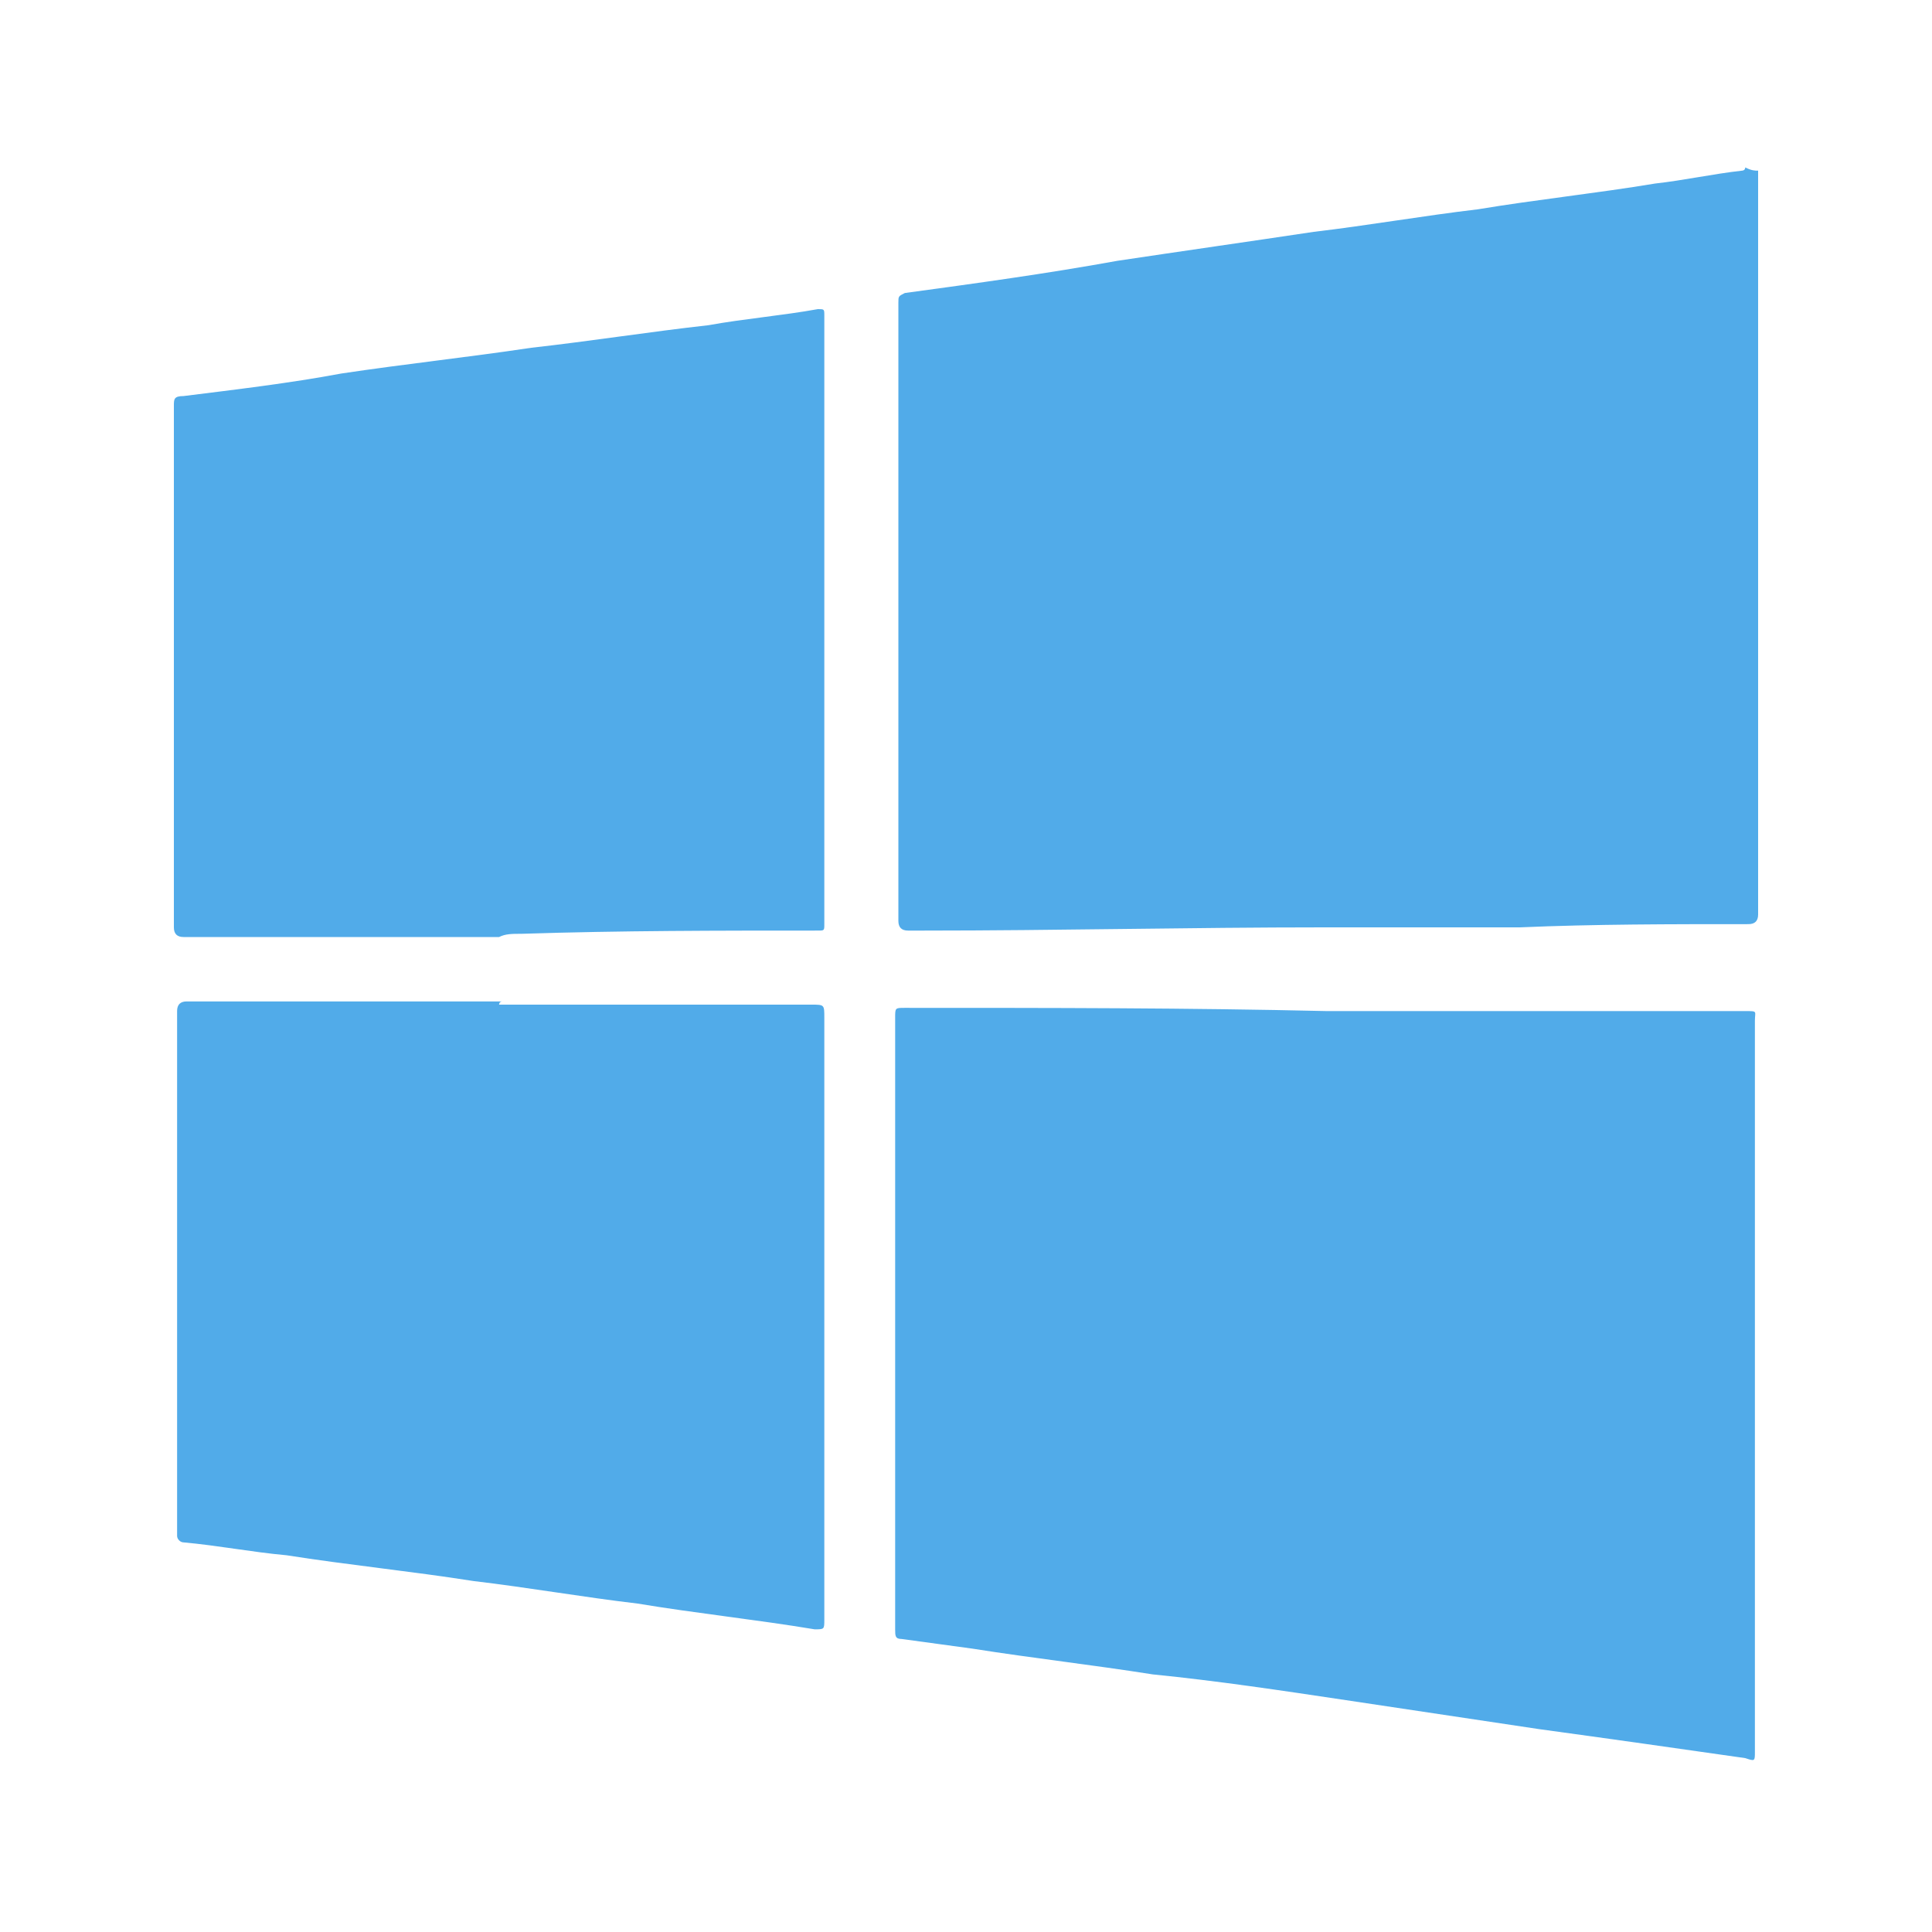
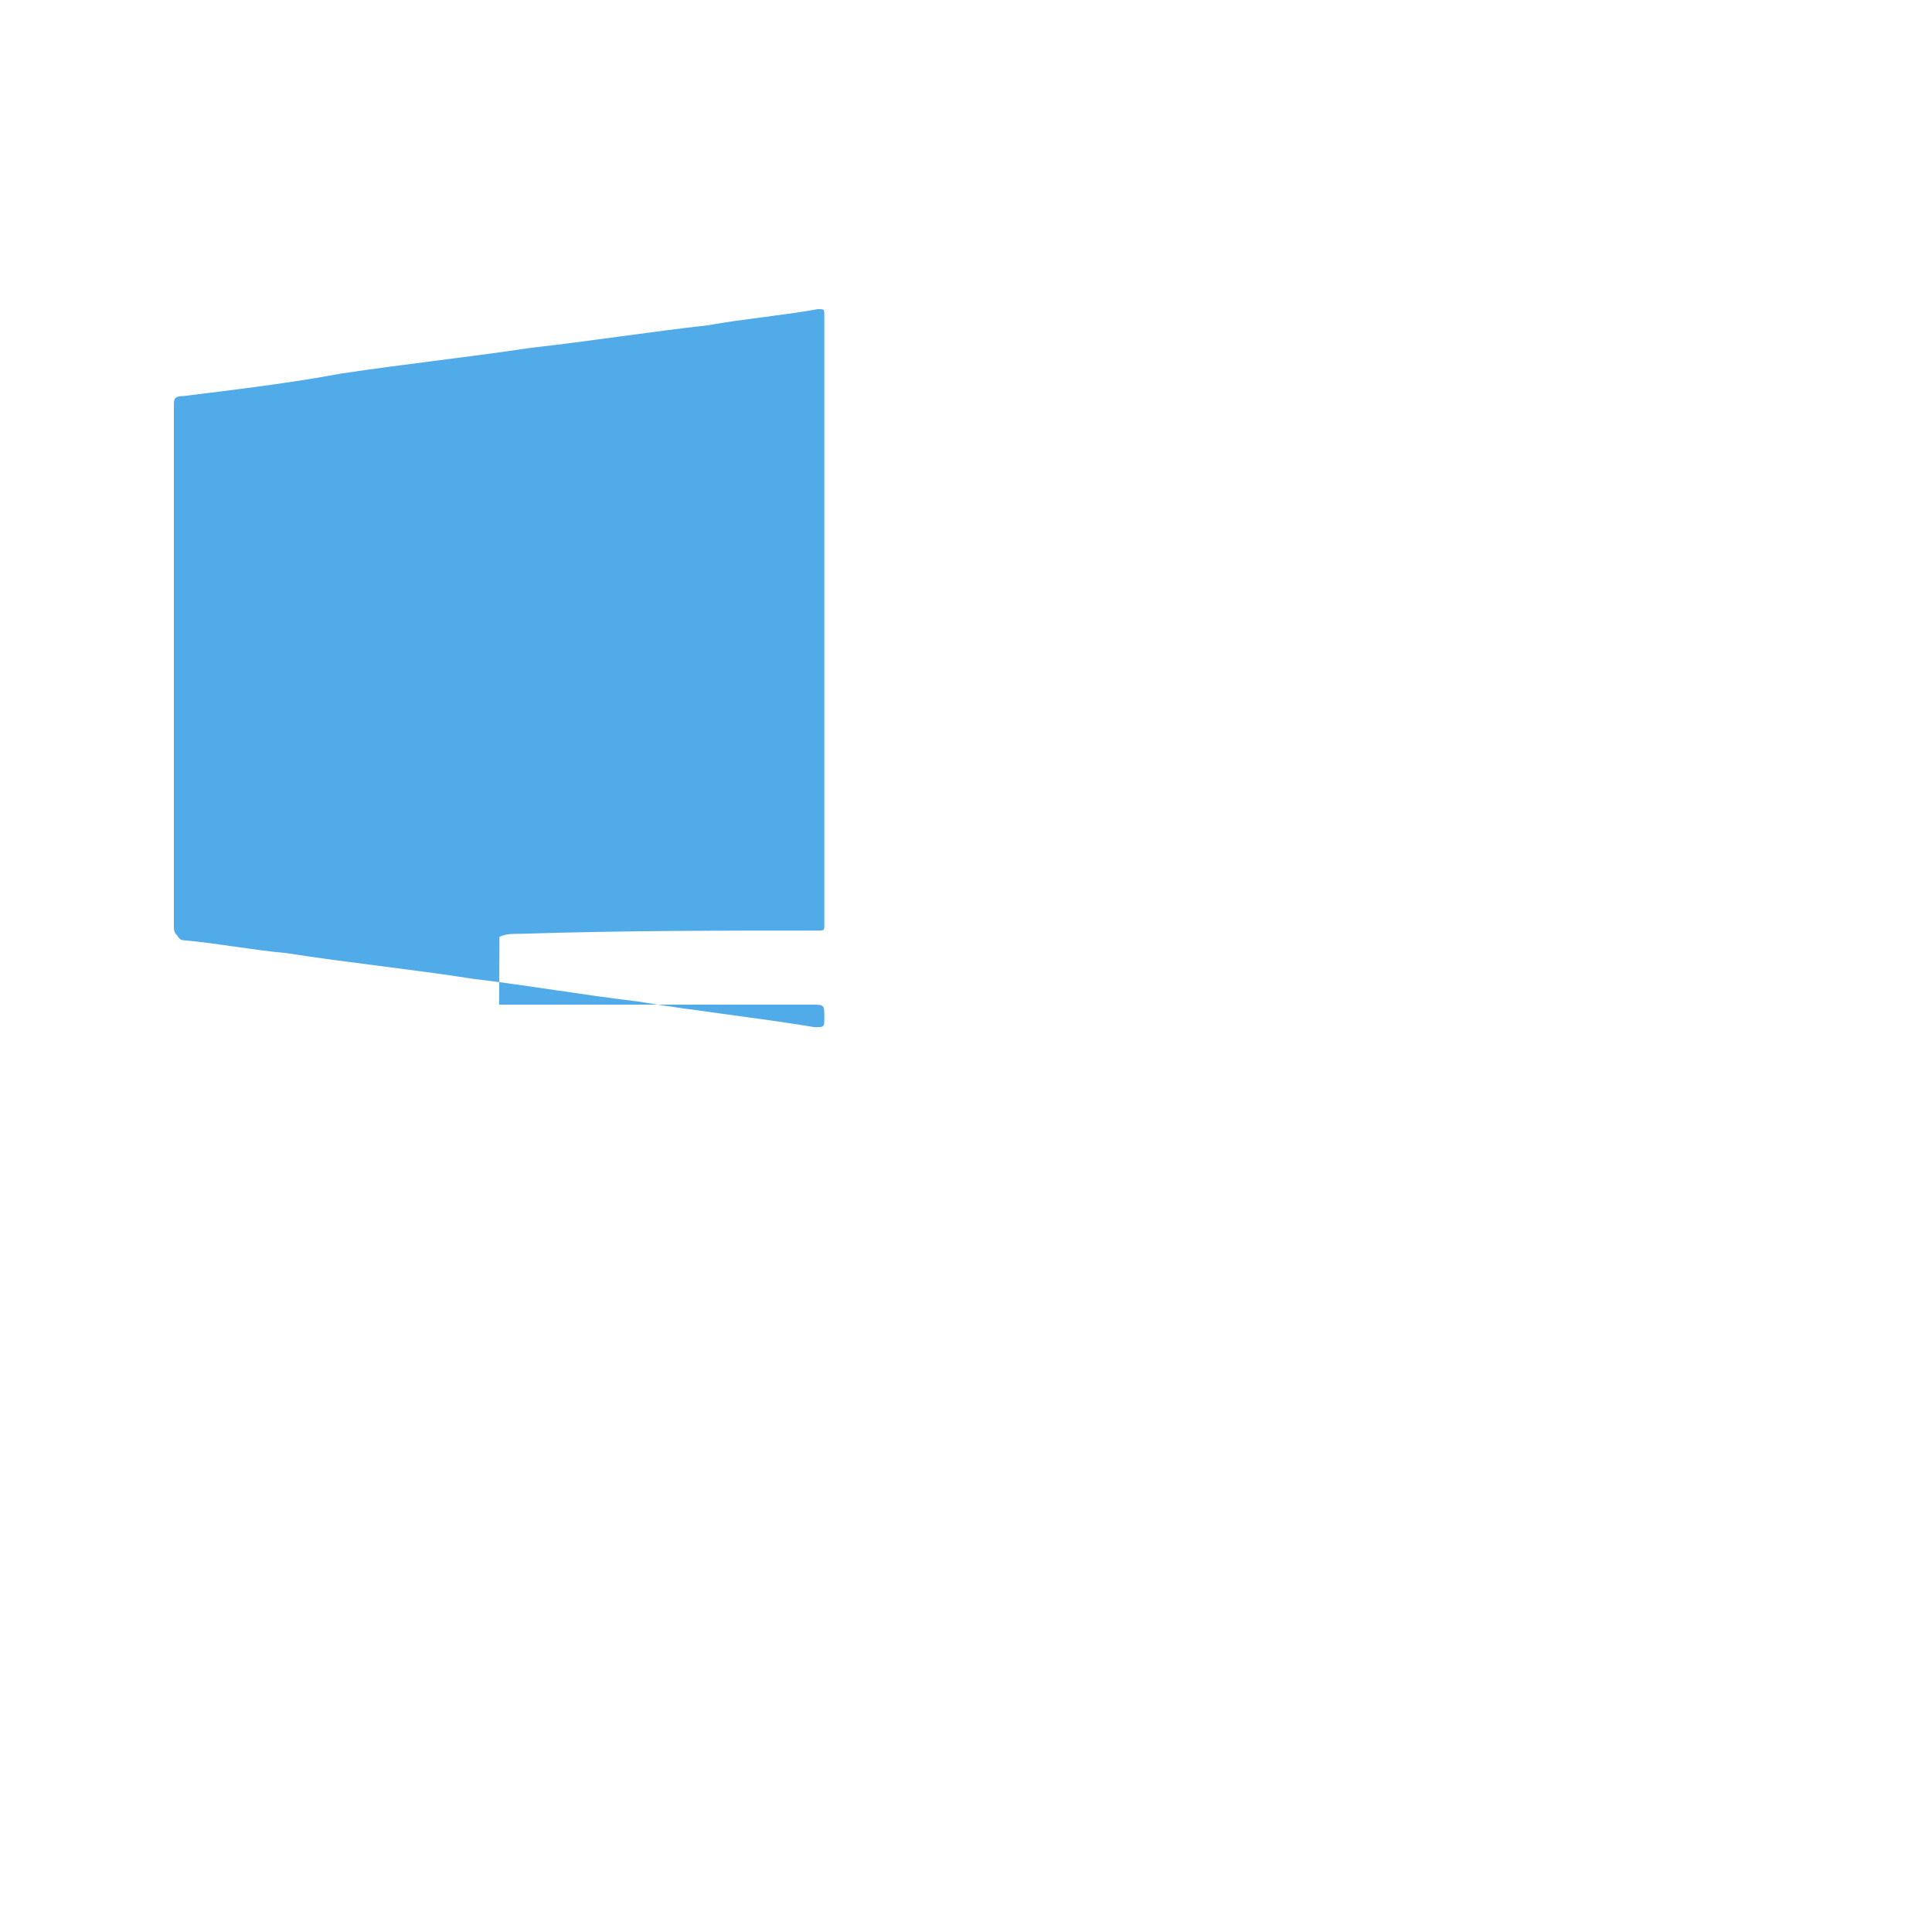
<svg xmlns="http://www.w3.org/2000/svg" version="1.1" id="Layer_1" x="0px" y="0px" viewBox="0 0 60 60" style="enable-background:new 0 0 60 60;" xml:space="preserve">
  <style type="text/css">
	.st0{fill:#F8F7FF;stroke:#2B388D;stroke-width:0.8;stroke-miterlimit:10;}
	.st1{fill:none;stroke:#FFFFFF;stroke-width:0.5;stroke-miterlimit:10;}
	.st2{fill:none;}
	.st3{fill:#2B388D;}
	.st4{fill:#24B04B;stroke:#24B04B;stroke-width:0.8;stroke-miterlimit:10;}
	.st5{fill:none;stroke:#2B388D;stroke-width:0.8;stroke-miterlimit:10;}
	.st6{fill:#FFFFFF;}
	.st7{fill:#51ABE9;}
	.st8{fill:#24B04B;stroke:#24B04B;stroke-width:0.665;stroke-miterlimit:10;}
	.st9{fill:#24B04B;stroke:#24B04B;stroke-width:0.5;stroke-miterlimit:10;}
	.st10{fill:url(#SVGID_1_);}
	.st11{opacity:0.2;}
	.st12{clip-path:url(#SVGID_00000095332766165631451020000014713189684533440666_);}
	.st13{fill:#191E2D;}
	.st14{fill:none;stroke:#1B2429;stroke-width:0.3;stroke-miterlimit:10;}
	.st15{fill:#037BFF;}
	.st16{fill:#1B2429;}
	.st17{fill:#E61B25;}
	.st18{fill:#35AD4A;}
	.st19{fill:#A0A2A5;}
	.st20{fill:#EA1E24;}
	.st21{fill:#F0F0F0;}
	.st22{fill:#FF4B55;}
	.st23{fill:#414796;}
	.st24{fill:#00C600;}
	.st25{fill:#EB1F24;}
	.st26{opacity:0.2;fill:#EB1F24;}
	.st27{opacity:0.4;fill:#EB1F24;}
	.st28{opacity:0.6;fill:#EB1F24;}
	.st29{opacity:0.8;fill:#EB1F24;}
	.st30{fill:#25B14B;}
	.st31{opacity:0.2;fill:#25B14B;}
	.st32{opacity:0.4;fill:#25B14B;}
	.st33{opacity:0.6;fill:#25B14B;}
	.st34{opacity:0.8;fill:#25B14B;}
	.st35{fill:url(#SVGID_00000177482739497174348960000003614322140069819068_);}
	.st36{fill:url(#SVGID_00000183971122302026234940000010370546660036236172_);}
	.st37{clip-path:url(#SVGID_00000106861280104278687510000011416291483497354889_);}
	.st38{fill:url(#SVGID_00000122715595013700552270000000720243878041845670_);}
	.st39{fill:url(#SVGID_00000031896276217242178470000008829003512143844261_);}
	.st40{clip-path:url(#SVGID_00000045606591492826410660000005845675464814934967_);}
	.st41{fill:url(#SVGID_00000045609119561085524750000009718804191201502356_);}
	.st42{fill:url(#SVGID_00000062177598206761712460000016033465009363992733_);}
	.st43{clip-path:url(#SVGID_00000141433865345268704490000007726012012097991859_);}
	.st44{fill:url(#SVGID_00000032613827360281884760000006045460370178597554_);}
	.st45{fill:url(#SVGID_00000099663016792361425810000006212056367892933047_);}
	.st46{fill:#E4E5E6;}
	.st47{fill:none;stroke:#FFFFFF;stroke-width:0.2;stroke-miterlimit:10;}
	.st48{opacity:0.2;fill:#FFFFFF;}
	.st49{fill:url(#SVGID_00000168082712904513621390000012710769869212019867_);}
	.st50{fill:url(#SVGID_00000154424612972632536620000002490125820403066787_);}
	.st51{fill:url(#SVGID_00000106110227820938845000000007396630218668616333_);}
	.st52{fill:#373738;}
	.st53{fill:#515254;}
	.st54{opacity:0.5;}
	.st55{fill:#979797;}
	.st56{fill:#2E2E2E;}
	.st57{fill:#333333;}
	.st58{fill:#545456;}
	.st59{fill:#DDE1E4;}
	.st60{fill:#9F9F9F;}
	.st61{fill:url(#SVGID_00000049927129270513334160000017240758761717504433_);}
	.st62{opacity:0.38;fill:#FFFFFF;}
	.st63{fill:url(#SVGID_00000171718528448572130400000013153121369944134041_);}
	.st64{fill:url(#SVGID_00000021819035495853611640000011721466212396831393_);}
	.st65{fill:url(#SVGID_00000075879889166871914130000006695998252672314549_);}
	.st66{fill:#9A080D;}
	.st67{fill:#ED1C24;}
	.st68{fill:#EC1C24;}
	.st69{fill:#EB1C24;}
	.st70{fill:#EA1C24;}
	.st71{fill:#E91C23;}
	.st72{fill:#E81B23;}
	.st73{fill:#E71B23;}
	.st74{fill:#E61B23;}
	.st75{fill:#E51B22;}
	.st76{fill:#E41B22;}
	.st77{fill:#E31A22;}
	.st78{fill:#E21A22;}
	.st79{fill:#E11A22;}
	.st80{fill:#E01A22;}
	.st81{fill:#DF1A21;}
	.st82{fill:#DE1A21;}
	.st83{fill:#DD1A21;}
	.st84{fill:#DC1921;}
	.st85{fill:#DB1921;}
	.st86{fill:#DA1920;}
	.st87{fill:#D91920;}
	.st88{fill:#D81920;}
	.st89{fill:#D71920;}
	.st90{fill:#D61820;}
	.st91{fill:#D51820;}
	.st92{fill:#D41820;}
	.st93{fill:#D3171F;}
	.st94{fill:#D2171F;}
	.st95{fill:#D1171F;}
	.st96{fill:#D0171F;}
	.st97{fill:#CF171E;}
	.st98{fill:#CE171E;}
	.st99{fill:#CD171E;}
	.st100{fill:#CC171E;}
	.st101{fill:#CB161D;}
	.st102{fill:#CA161D;}
	.st103{fill:#C8161C;}
	.st104{fill:#C7161C;}
	.st105{fill:#C6151B;}
	.st106{fill:#C4151B;}
	.st107{fill:#C2141B;}
	.st108{fill:#C1141B;}
	.st109{fill:#BF131A;}
	.st110{fill:#BE131A;}
	.st111{fill:#BC1319;}
	.st112{fill:#BB1319;}
	.st113{fill:#B91218;}
	.st114{fill:#B71218;}
	.st115{fill:#B61117;}
	.st116{fill:#B41117;}
	.st117{fill:#B21016;}
	.st118{fill:#B01016;}
	.st119{fill:#AF0F15;}
	.st120{fill:#AD0F14;}
	.st121{fill:#AB0E13;}
	.st122{fill:#A90E13;}
	.st123{fill:#A70D12;}
	.st124{fill:#A50C11;}
	.st125{fill:#A20B10;}
	.st126{fill:#A00A0F;}
	.st127{fill:#9E090E;}
	.st128{fill:#9C080D;}
	.st129{fill:#F37355;}
	.st130{fill:#F37254;}
	.st131{fill:#F37153;}
	.st132{fill:#F37052;}
	.st133{fill:#F26E50;}
	.st134{fill:#F26D4F;}
	.st135{fill:#F26B4E;}
	.st136{fill:#F26A4D;}
	.st137{fill:#F2694C;}
	.st138{fill:#F2674A;}
	.st139{fill:#F26649;}
	.st140{fill:#F26448;}
	.st141{fill:#F26347;}
	.st142{fill:#F16145;}
	.st143{fill:#F16044;}
	.st144{fill:#F15F43;}
	.st145{fill:#F15E42;}
	.st146{fill:#F15C41;}
	.st147{fill:#F15B40;}
	.st148{fill:#F1593F;}
	.st149{fill:#F1583E;}
	.st150{fill:#F0563D;}
	.st151{fill:#F0553B;}
	.st152{fill:#F0533A;}
	.st153{fill:#F05239;}
	.st154{fill:#F05138;}
	.st155{fill:#F04F37;}
	.st156{fill:#F04E36;}
	.st157{fill:#F04D36;}
	.st158{fill:#EF4B35;}
	.st159{fill:#EF4A34;}
	.st160{fill:#EF4833;}
	.st161{fill:#EF4632;}
	.st162{fill:#EF4431;}
	.st163{fill:#EF4330;}
	.st164{fill:#EF412F;}
	.st165{fill:#EF3F2E;}
	.st166{fill:#EE3E2D;}
	.st167{fill:#EE3C2C;}
	.st168{fill:#EE3A2C;}
	.st169{fill:#EE382B;}
	.st170{fill:#EE362A;}
	.st171{fill:#EE3429;}
	.st172{fill:#EE3229;}
	.st173{fill:#EE3028;}
	.st174{fill:#EE2E27;}
	.st175{fill:#EE2C27;}
	.st176{fill:#EE2A26;}
	.st177{fill:#EE2826;}
	.st178{fill:#ED2625;}
	.st179{fill:#ED2325;}
	.st180{fill:#ED2024;}
	.st181{fill:#ED1D24;}
	.st182{fill:#FAB8A0;}
	.st183{fill:#F9B69E;}
	.st184{fill:#F9B59D;}
	.st185{fill:#F9B49B;}
	.st186{fill:#F9B39A;}
	.st187{fill:#F9B198;}
	.st188{fill:#F9B097;}
	.st189{fill:#F9AE95;}
	.st190{fill:#F9AD94;}
	.st191{fill:#F8AC92;}
	.st192{fill:#F8AB91;}
	.st193{fill:#F8AA8F;}
	.st194{fill:#F8A98E;}
	.st195{fill:#F8A88D;}
	.st196{fill:#F8A68B;}
	.st197{fill:#F8A58A;}
	.st198{fill:#F8A489;}
	.st199{fill:#F7A387;}
	.st200{fill:#F7A186;}
	.st201{fill:#F7A084;}
	.st202{fill:#F79F83;}
	.st203{fill:#F79E81;}
	.st204{fill:#F79C80;}
	.st205{fill:#F79B7F;}
	.st206{fill:#F79A7D;}
	.st207{fill:#F6997C;}
	.st208{fill:#F6987B;}
	.st209{fill:#F69679;}
	.st210{fill:#F69578;}
	.st211{fill:#F69477;}
	.st212{fill:#F69376;}
	.st213{fill:#F69274;}
	.st214{fill:#F69173;}
	.st215{fill:#F69072;}
	.st216{fill:#F68F71;}
	.st217{fill:#F68D6F;}
	.st218{fill:#F68C6E;}
	.st219{fill:#F58B6D;}
	.st220{fill:#F58A6C;}
	.st221{fill:#F5896B;}
	.st222{fill:#F58769;}
	.st223{fill:#F48668;}
	.st224{fill:#F48567;}
	.st225{fill:#F48466;}
	.st226{fill:#F48264;}
	.st227{fill:#F48163;}
	.st228{fill:#F48062;}
	.st229{fill:#F47F61;}
	.st230{fill:#F47D5F;}
	.st231{fill:#F47C5E;}
	.st232{fill:#F47B5D;}
	.st233{fill:#F47A5C;}
	.st234{fill:#F4795B;}
	.st235{fill:#F37759;}
	.st236{fill:#F37658;}
	.st237{fill:#F37557;}
	.st238{fill:#F37456;}
	.st239{fill:#A4C639;}
	.st240{fill:none;stroke:#A4C639;stroke-width:0.687;stroke-linecap:round;stroke-linejoin:round;stroke-miterlimit:43.83;}
	.st241{fill:none;stroke:#000000;stroke-width:2.026;stroke-linecap:round;stroke-linejoin:round;}
	.st242{fill:#EEEEEE;stroke:#020202;stroke-width:2.026;stroke-miterlimit:10;}
	.st243{fill:#0E0E17;stroke:#020202;stroke-width:2.026;stroke-miterlimit:10;}
	.st244{fill:#1A1C21;}
</style>
  <g>
-     <path class="st7" d="M54.6,5.3c0,7.7,0,15.4,0,23.1c0,0.2-0.1,0.3-0.3,0.3c-2.4,0-4.8,0-7.1,0.1c-2,0-4,0-6.1,0   c-4.1,0-8.3,0.1-12.4,0.1c-0.2,0-0.4,0-0.5,0c-0.2,0-0.3-0.1-0.3-0.3c0-5.1,0-10.2,0-15.4c0-1.3,0-2.6,0-3.8c0-0.2,0-0.2,0.2-0.3   c2.2-0.3,4.4-0.6,6.6-1c2-0.3,4.1-0.6,6.1-0.9c1.7-0.2,3.4-0.5,5.1-0.7c1.8-0.3,3.7-0.5,5.5-0.8c0.9-0.1,1.8-0.3,2.7-0.4   c0,0,0.1,0,0.1-0.1C54.4,5.3,54.5,5.3,54.6,5.3z" />
-     <path class="st7" d="M41.2,31.4c4.3,0,8.7,0,13,0c0.4,0,0.3,0,0.3,0.3c0,7.6,0,15.1,0,22.7c0,0.3,0,0.3-0.3,0.2   c-2.1-0.3-4.2-0.6-6.4-0.9c-2-0.3-4-0.6-6-0.9c-2-0.3-4-0.6-6-0.8c-1.9-0.3-3.7-0.5-5.6-0.8c-0.7-0.1-1.5-0.2-2.2-0.3   c-0.2,0-0.2-0.1-0.2-0.3c0-3.5,0-7.1,0-10.6c0-2.8,0-5.6,0-8.4c0-0.3,0-0.3,0.3-0.3C32.6,31.3,36.9,31.3,41.2,31.4   C41.2,31.4,41.2,31.4,41.2,31.4z" />
-     <path class="st7" d="M15.5,31.2c3.2,0,6.4,0,9.7,0c0.4,0,0.4,0,0.4,0.4c0,6.2,0,12.5,0,18.7c0,0.3,0,0.3-0.3,0.3   c-1.8-0.3-3.7-0.5-5.5-0.8c-1.7-0.2-3.4-0.5-5.1-0.7c-1.9-0.3-3.9-0.5-5.8-0.8c-1.1-0.1-2.1-0.3-3.2-0.4c-0.1,0-0.2-0.1-0.2-0.2   c0,0,0-0.1,0-0.1c0-5.4,0-10.8,0-16.2c0-0.2,0.1-0.3,0.3-0.3c3.3,0,6.5,0,9.8,0C15.5,31.1,15.5,31.2,15.5,31.2z" />
+     <path class="st7" d="M15.5,31.2c3.2,0,6.4,0,9.7,0c0.4,0,0.4,0,0.4,0.4c0,0.3,0,0.3-0.3,0.3   c-1.8-0.3-3.7-0.5-5.5-0.8c-1.7-0.2-3.4-0.5-5.1-0.7c-1.9-0.3-3.9-0.5-5.8-0.8c-1.1-0.1-2.1-0.3-3.2-0.4c-0.1,0-0.2-0.1-0.2-0.2   c0,0,0-0.1,0-0.1c0-5.4,0-10.8,0-16.2c0-0.2,0.1-0.3,0.3-0.3c3.3,0,6.5,0,9.8,0C15.5,31.1,15.5,31.2,15.5,31.2z" />
    <path class="st7" d="M15.5,29.1c-2.8,0-5.5,0-8.3,0c-0.5,0-1,0-1.5,0c-0.2,0-0.3-0.1-0.3-0.3c0-2.7,0-5.5,0-8.2c0-2.7,0-5.4,0-8   c0-0.2,0-0.3,0.3-0.3c1.6-0.2,3.3-0.4,4.9-0.7c2-0.3,3.9-0.5,5.9-0.8c1.8-0.2,3.7-0.5,5.5-0.7c1.1-0.2,2.3-0.3,3.4-0.5   c0.2,0,0.2,0,0.2,0.2c0,6.3,0,12.6,0,18.9c0,0.2,0,0.2-0.2,0.2c-3.1,0-6.1,0-9.2,0.1C15.9,29,15.7,29,15.5,29.1   C15.5,29,15.5,29.1,15.5,29.1z" />
  </g>
</svg>